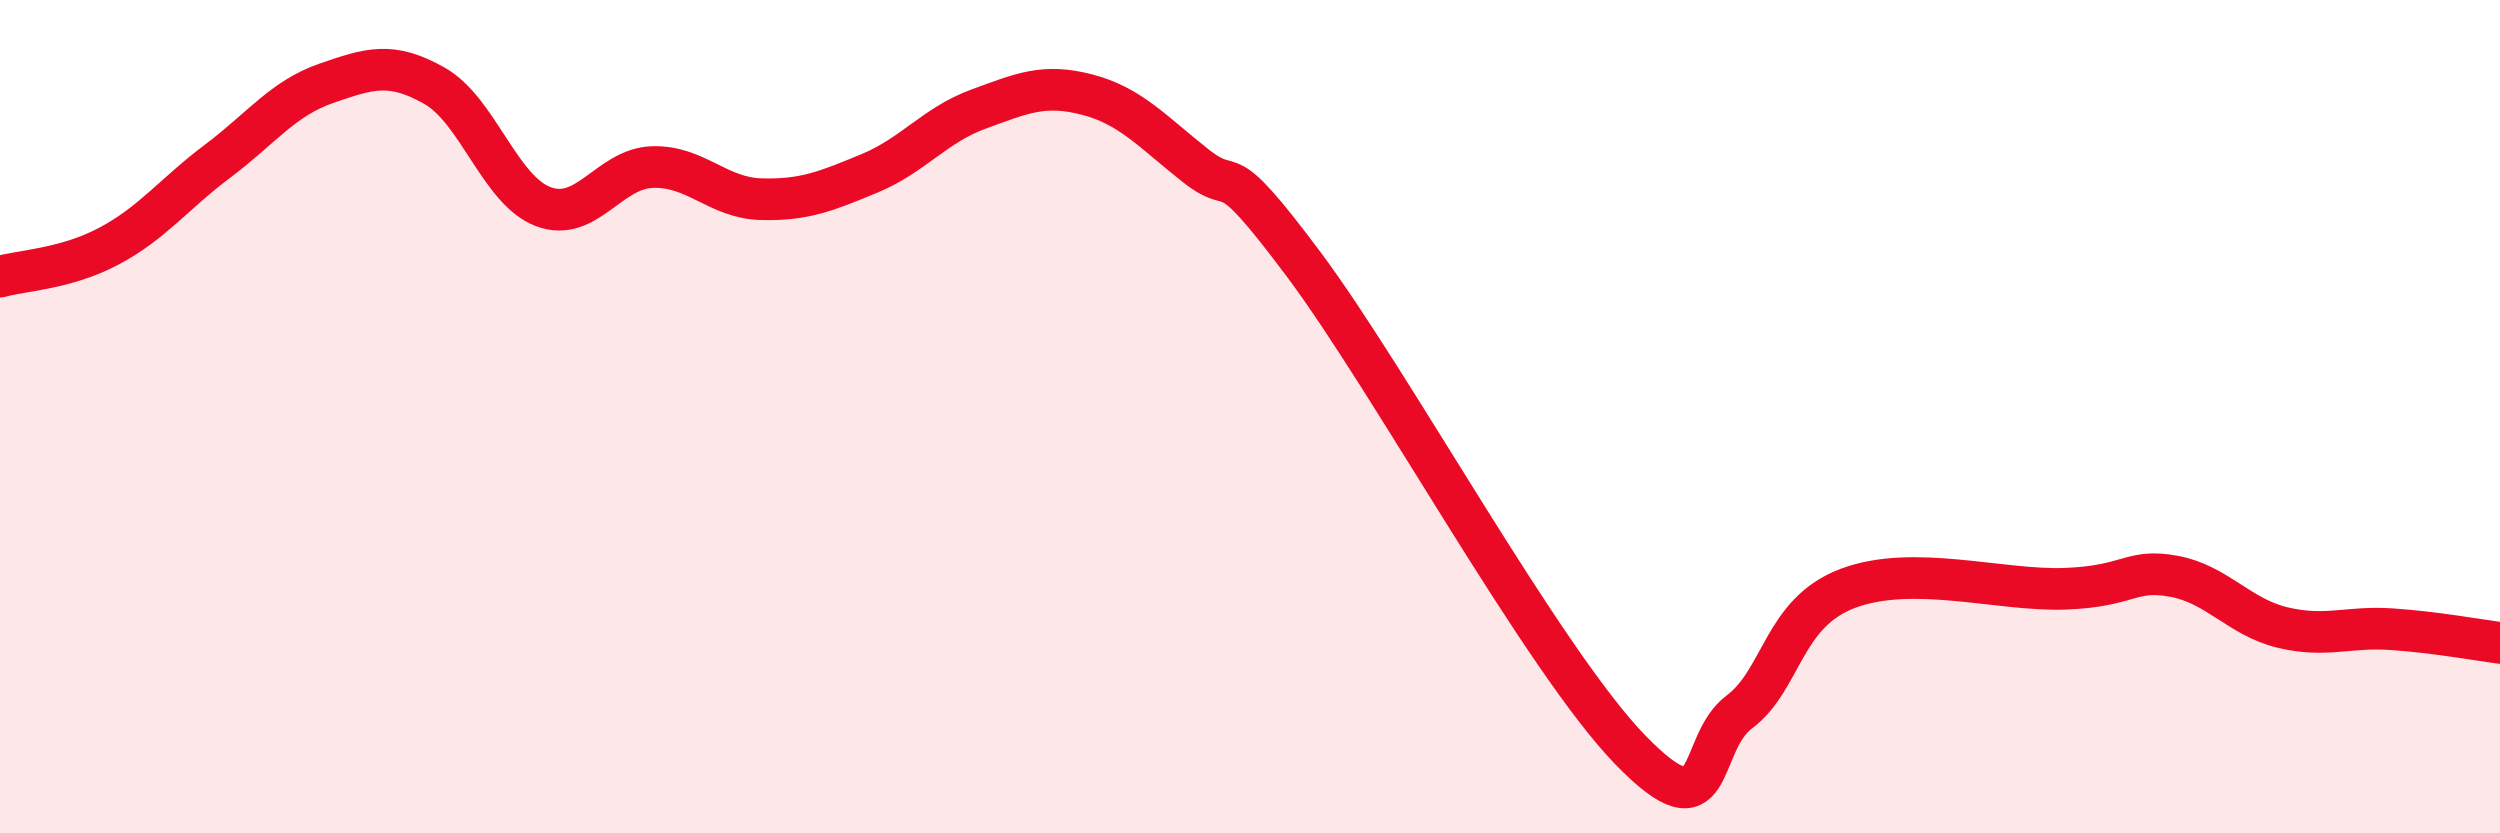
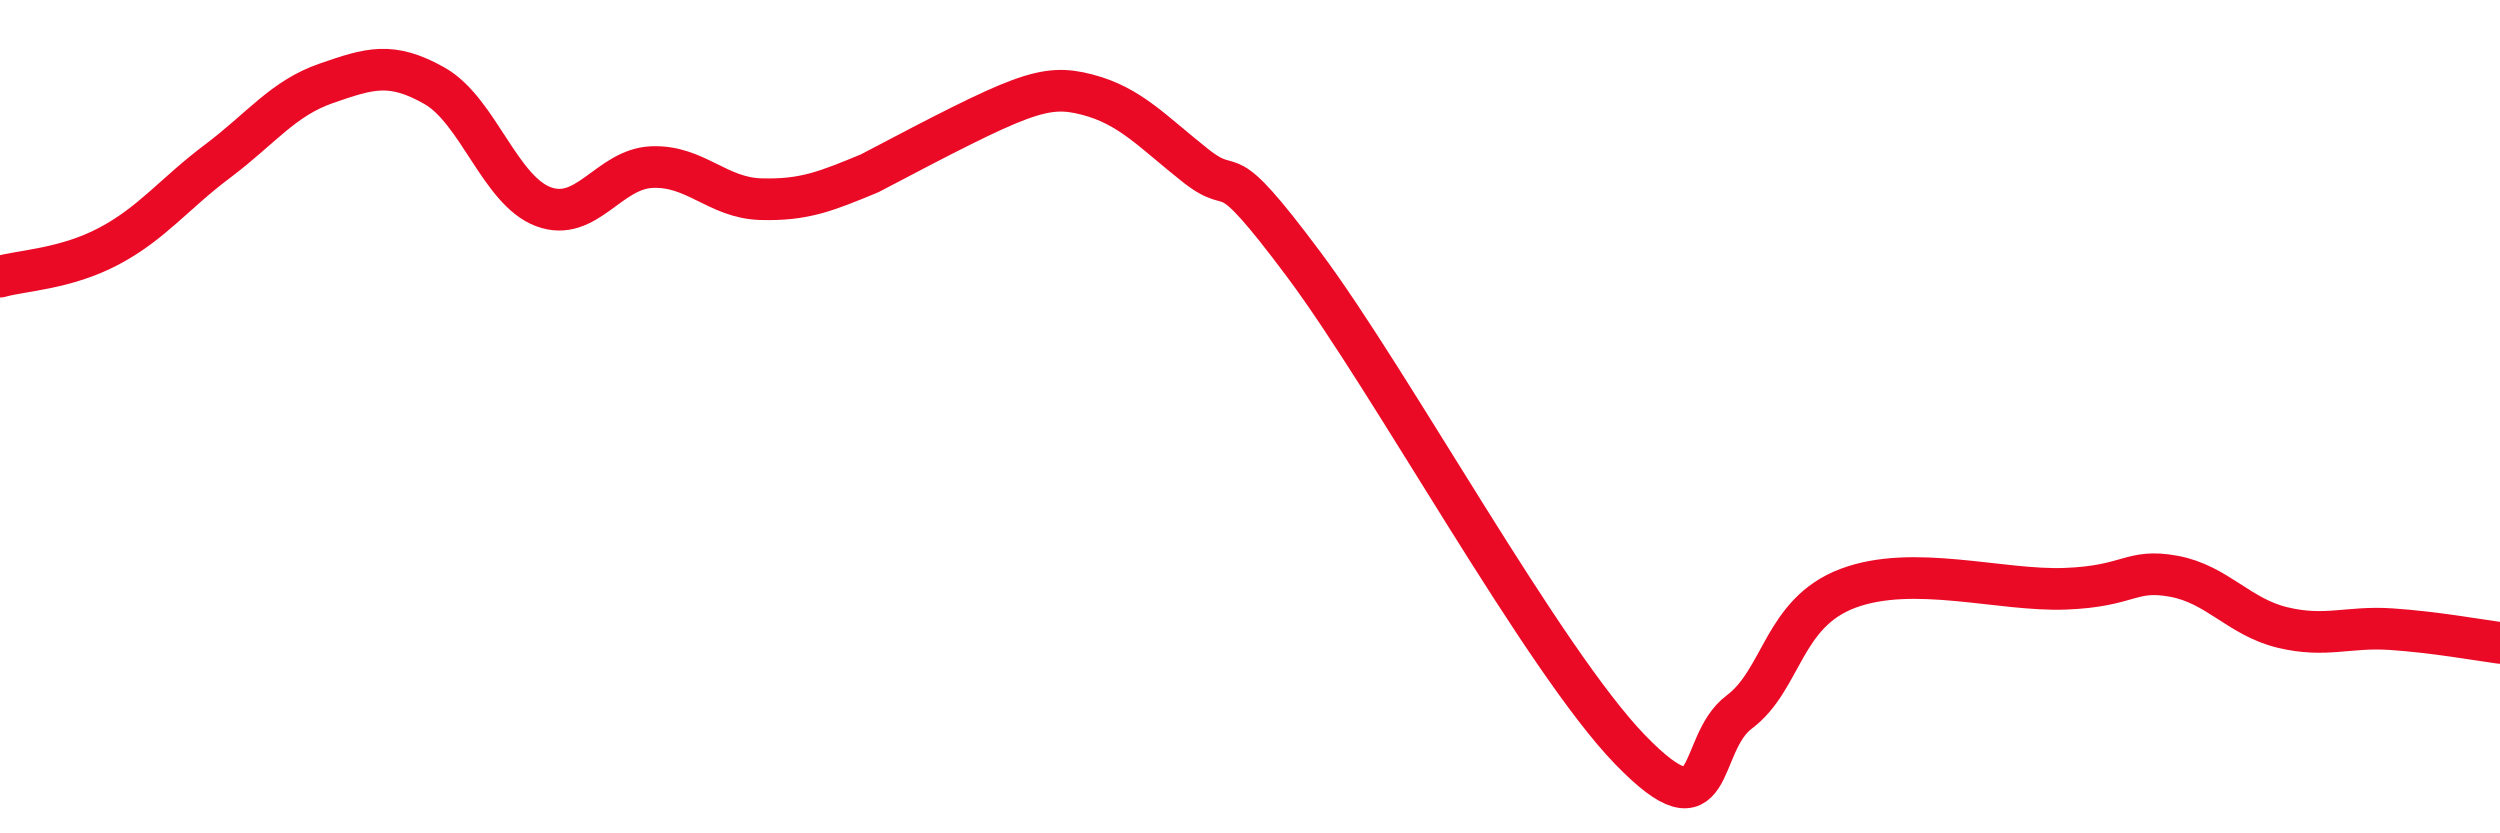
<svg xmlns="http://www.w3.org/2000/svg" width="60" height="20" viewBox="0 0 60 20">
-   <path d="M 0,6.64 C 0.52,6.49 1.57,6.46 2.61,5.91 C 3.65,5.36 4.18,4.65 5.22,3.87 C 6.26,3.09 6.79,2.36 7.83,2 C 8.87,1.64 9.39,1.47 10.43,2.06 C 11.47,2.65 12,4.57 13.04,4.96 C 14.08,5.35 14.61,4.05 15.65,4.01 C 16.69,3.97 17.22,4.75 18.26,4.78 C 19.3,4.81 19.83,4.59 20.87,4.16 C 21.91,3.73 22.44,3 23.48,2.62 C 24.52,2.24 25.05,2 26.09,2.27 C 27.13,2.54 27.66,3.16 28.7,3.98 C 29.74,4.8 29.21,3.56 31.3,6.36 C 33.39,9.16 37.04,15.85 39.13,18 C 41.22,20.15 40.7,17.87 41.74,17.09 C 42.78,16.31 42.78,14.71 44.35,14.12 C 45.92,13.53 48.01,14.19 49.57,14.13 C 51.13,14.07 51.13,13.64 52.17,13.83 C 53.21,14.02 53.74,14.81 54.78,15.06 C 55.82,15.31 56.35,15.03 57.39,15.1 C 58.43,15.17 59.48,15.36 60,15.43L60 20L0 20Z" fill="#EB0A25" opacity="0.1" stroke-linecap="round" stroke-linejoin="round" />
-   <path d="M 0,6.64 C 0.52,6.49 1.57,6.46 2.61,5.91 C 3.65,5.36 4.18,4.65 5.22,3.87 C 6.26,3.09 6.79,2.36 7.83,2 C 8.87,1.64 9.39,1.47 10.43,2.06 C 11.47,2.65 12,4.57 13.04,4.96 C 14.08,5.35 14.61,4.05 15.65,4.01 C 16.69,3.97 17.22,4.75 18.26,4.78 C 19.3,4.81 19.83,4.59 20.87,4.16 C 21.91,3.73 22.44,3 23.48,2.62 C 24.52,2.24 25.05,2 26.09,2.27 C 27.13,2.54 27.66,3.16 28.7,3.98 C 29.74,4.8 29.21,3.56 31.3,6.36 C 33.39,9.16 37.04,15.85 39.13,18 C 41.22,20.15 40.7,17.87 41.74,17.09 C 42.78,16.31 42.78,14.71 44.35,14.12 C 45.92,13.53 48.01,14.19 49.57,14.13 C 51.13,14.07 51.13,13.64 52.17,13.83 C 53.21,14.02 53.74,14.81 54.78,15.06 C 55.82,15.31 56.35,15.03 57.39,15.1 C 58.43,15.17 59.48,15.36 60,15.43" stroke="#EB0A25" stroke-width="1" fill="none" stroke-linecap="round" stroke-linejoin="round" />
+   <path d="M 0,6.64 C 0.52,6.49 1.57,6.46 2.61,5.91 C 3.65,5.36 4.18,4.65 5.22,3.87 C 6.26,3.09 6.79,2.36 7.83,2 C 8.87,1.64 9.39,1.47 10.43,2.06 C 11.47,2.65 12,4.57 13.04,4.96 C 14.08,5.35 14.61,4.05 15.65,4.01 C 16.69,3.97 17.22,4.75 18.26,4.78 C 19.3,4.81 19.83,4.59 20.87,4.16 C 24.52,2.24 25.05,2 26.09,2.27 C 27.13,2.54 27.66,3.16 28.7,3.98 C 29.74,4.8 29.21,3.56 31.3,6.36 C 33.39,9.16 37.04,15.85 39.13,18 C 41.22,20.15 40.7,17.87 41.74,17.09 C 42.78,16.31 42.78,14.71 44.35,14.12 C 45.92,13.53 48.01,14.19 49.57,14.13 C 51.13,14.07 51.13,13.64 52.17,13.83 C 53.21,14.02 53.74,14.81 54.78,15.06 C 55.82,15.31 56.35,15.03 57.39,15.1 C 58.43,15.17 59.48,15.36 60,15.43" stroke="#EB0A25" stroke-width="1" fill="none" stroke-linecap="round" stroke-linejoin="round" />
</svg>